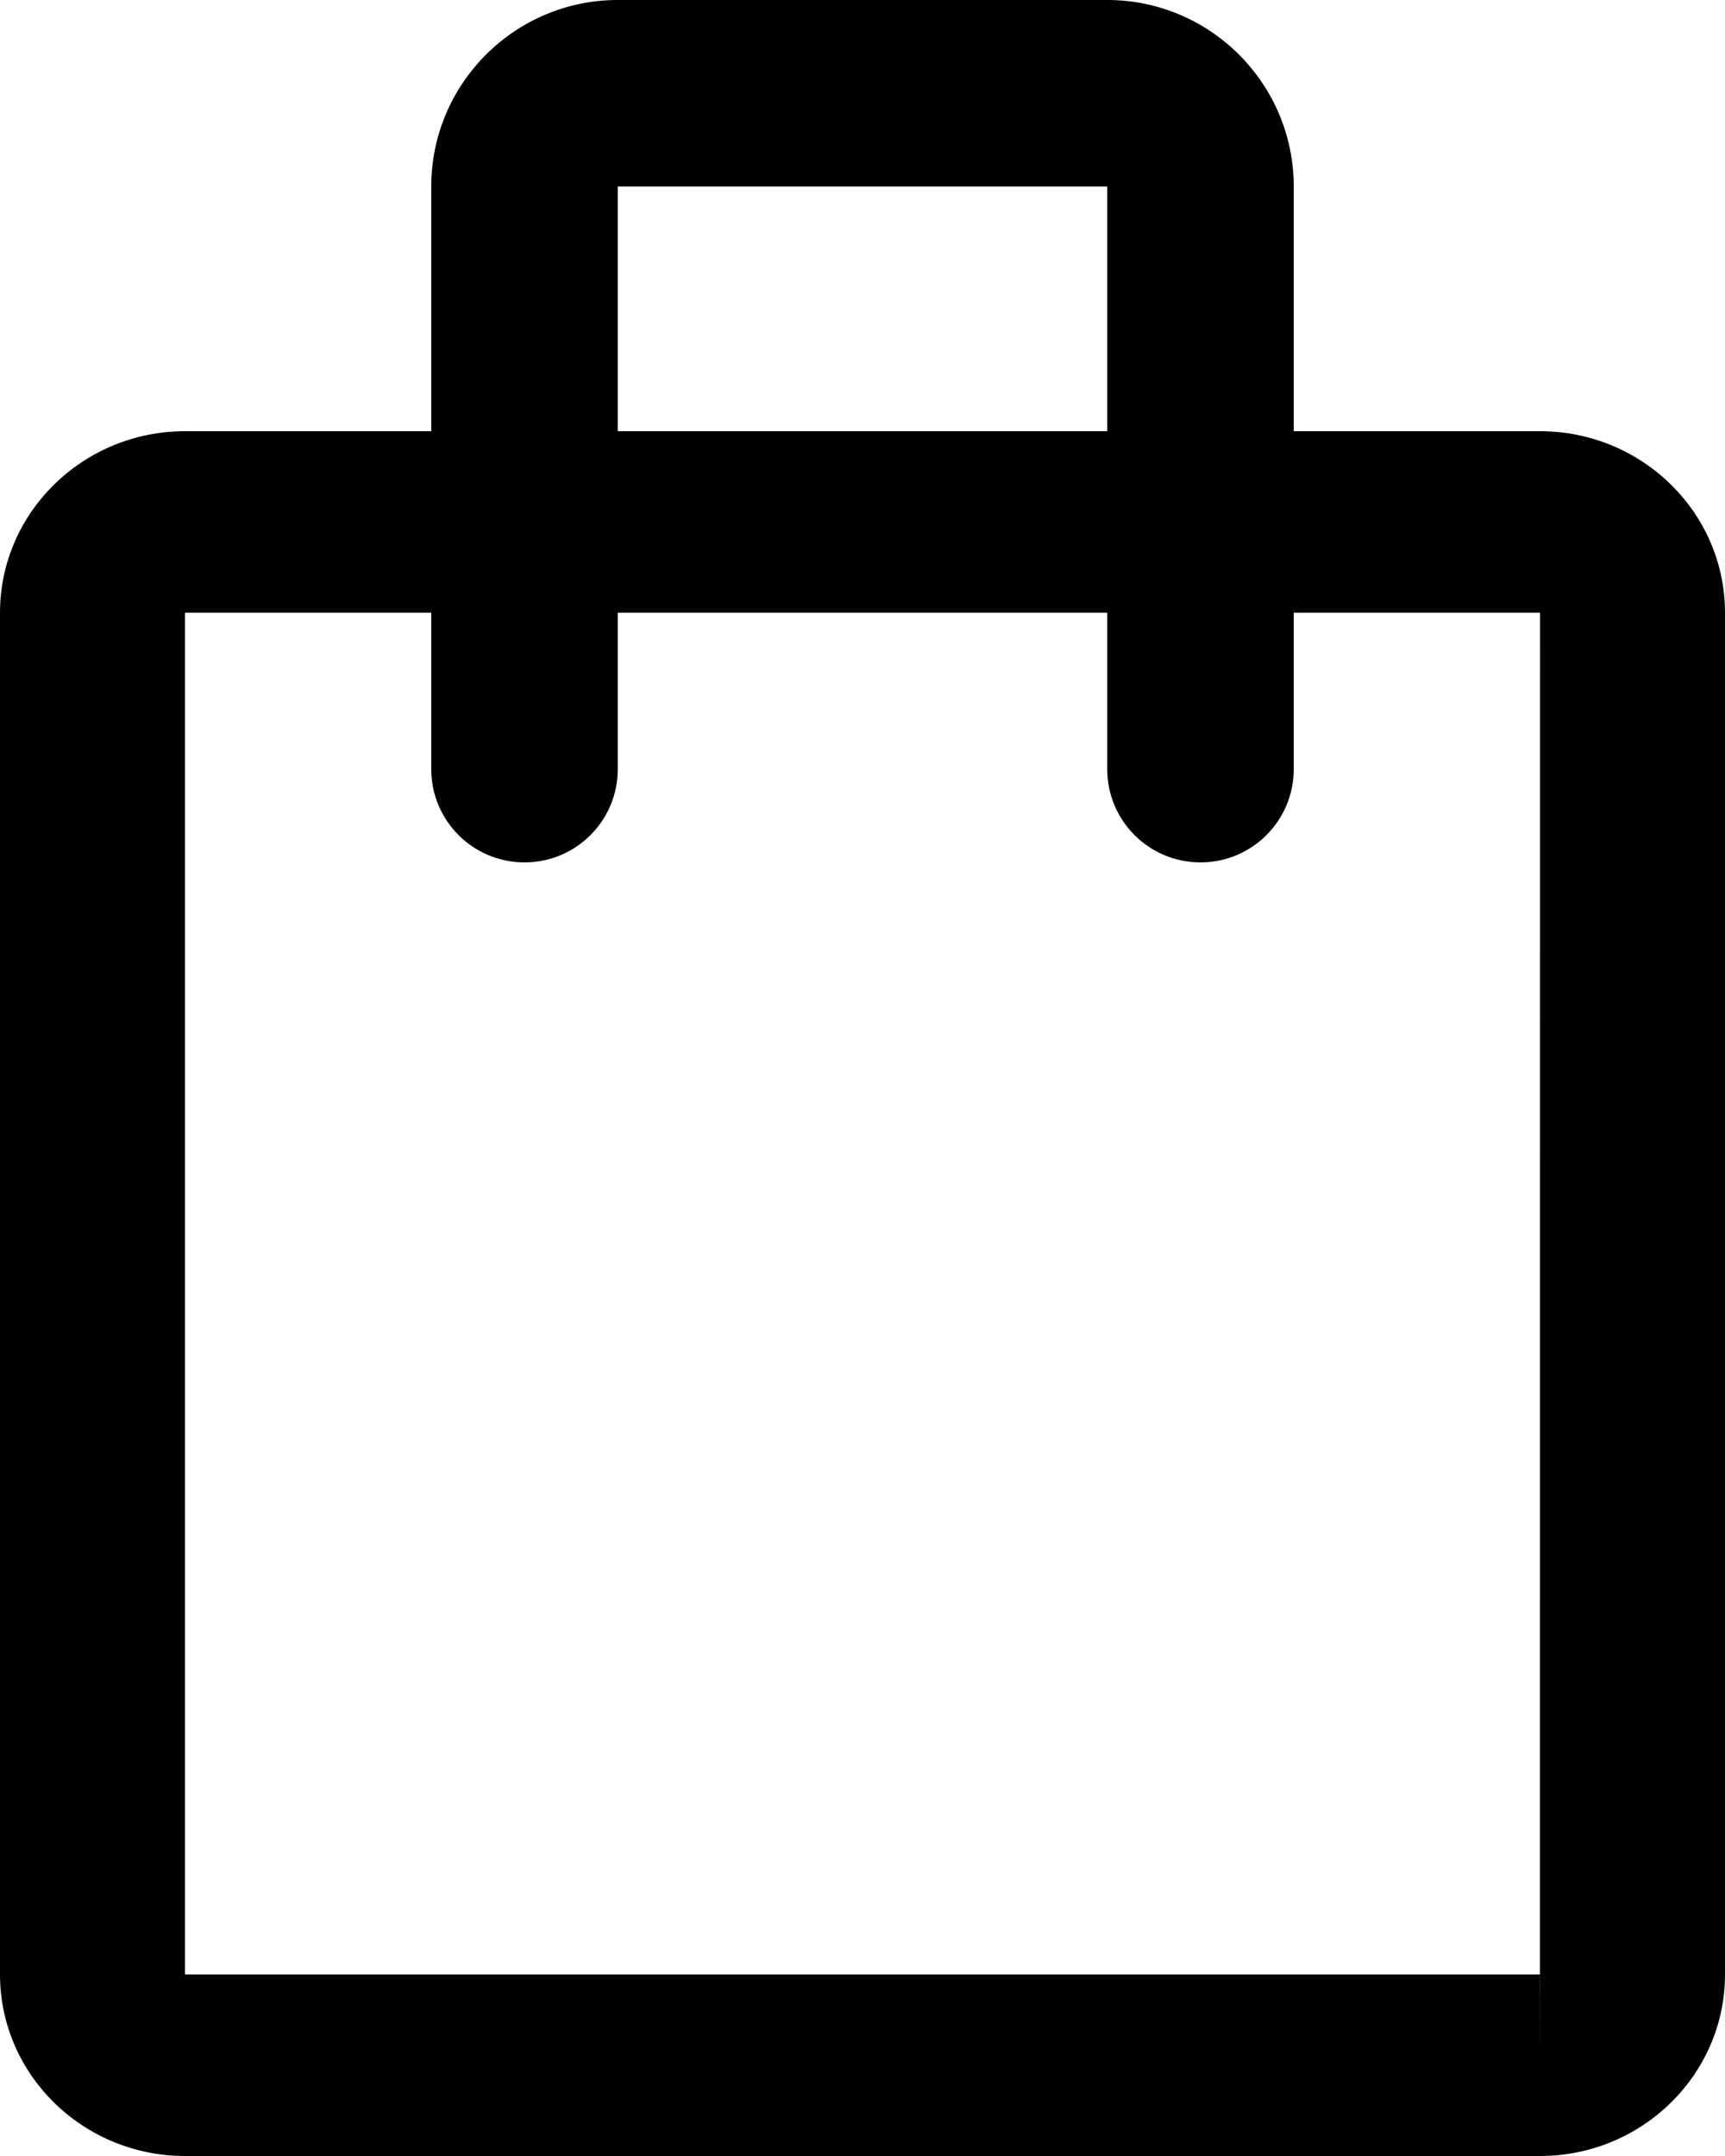
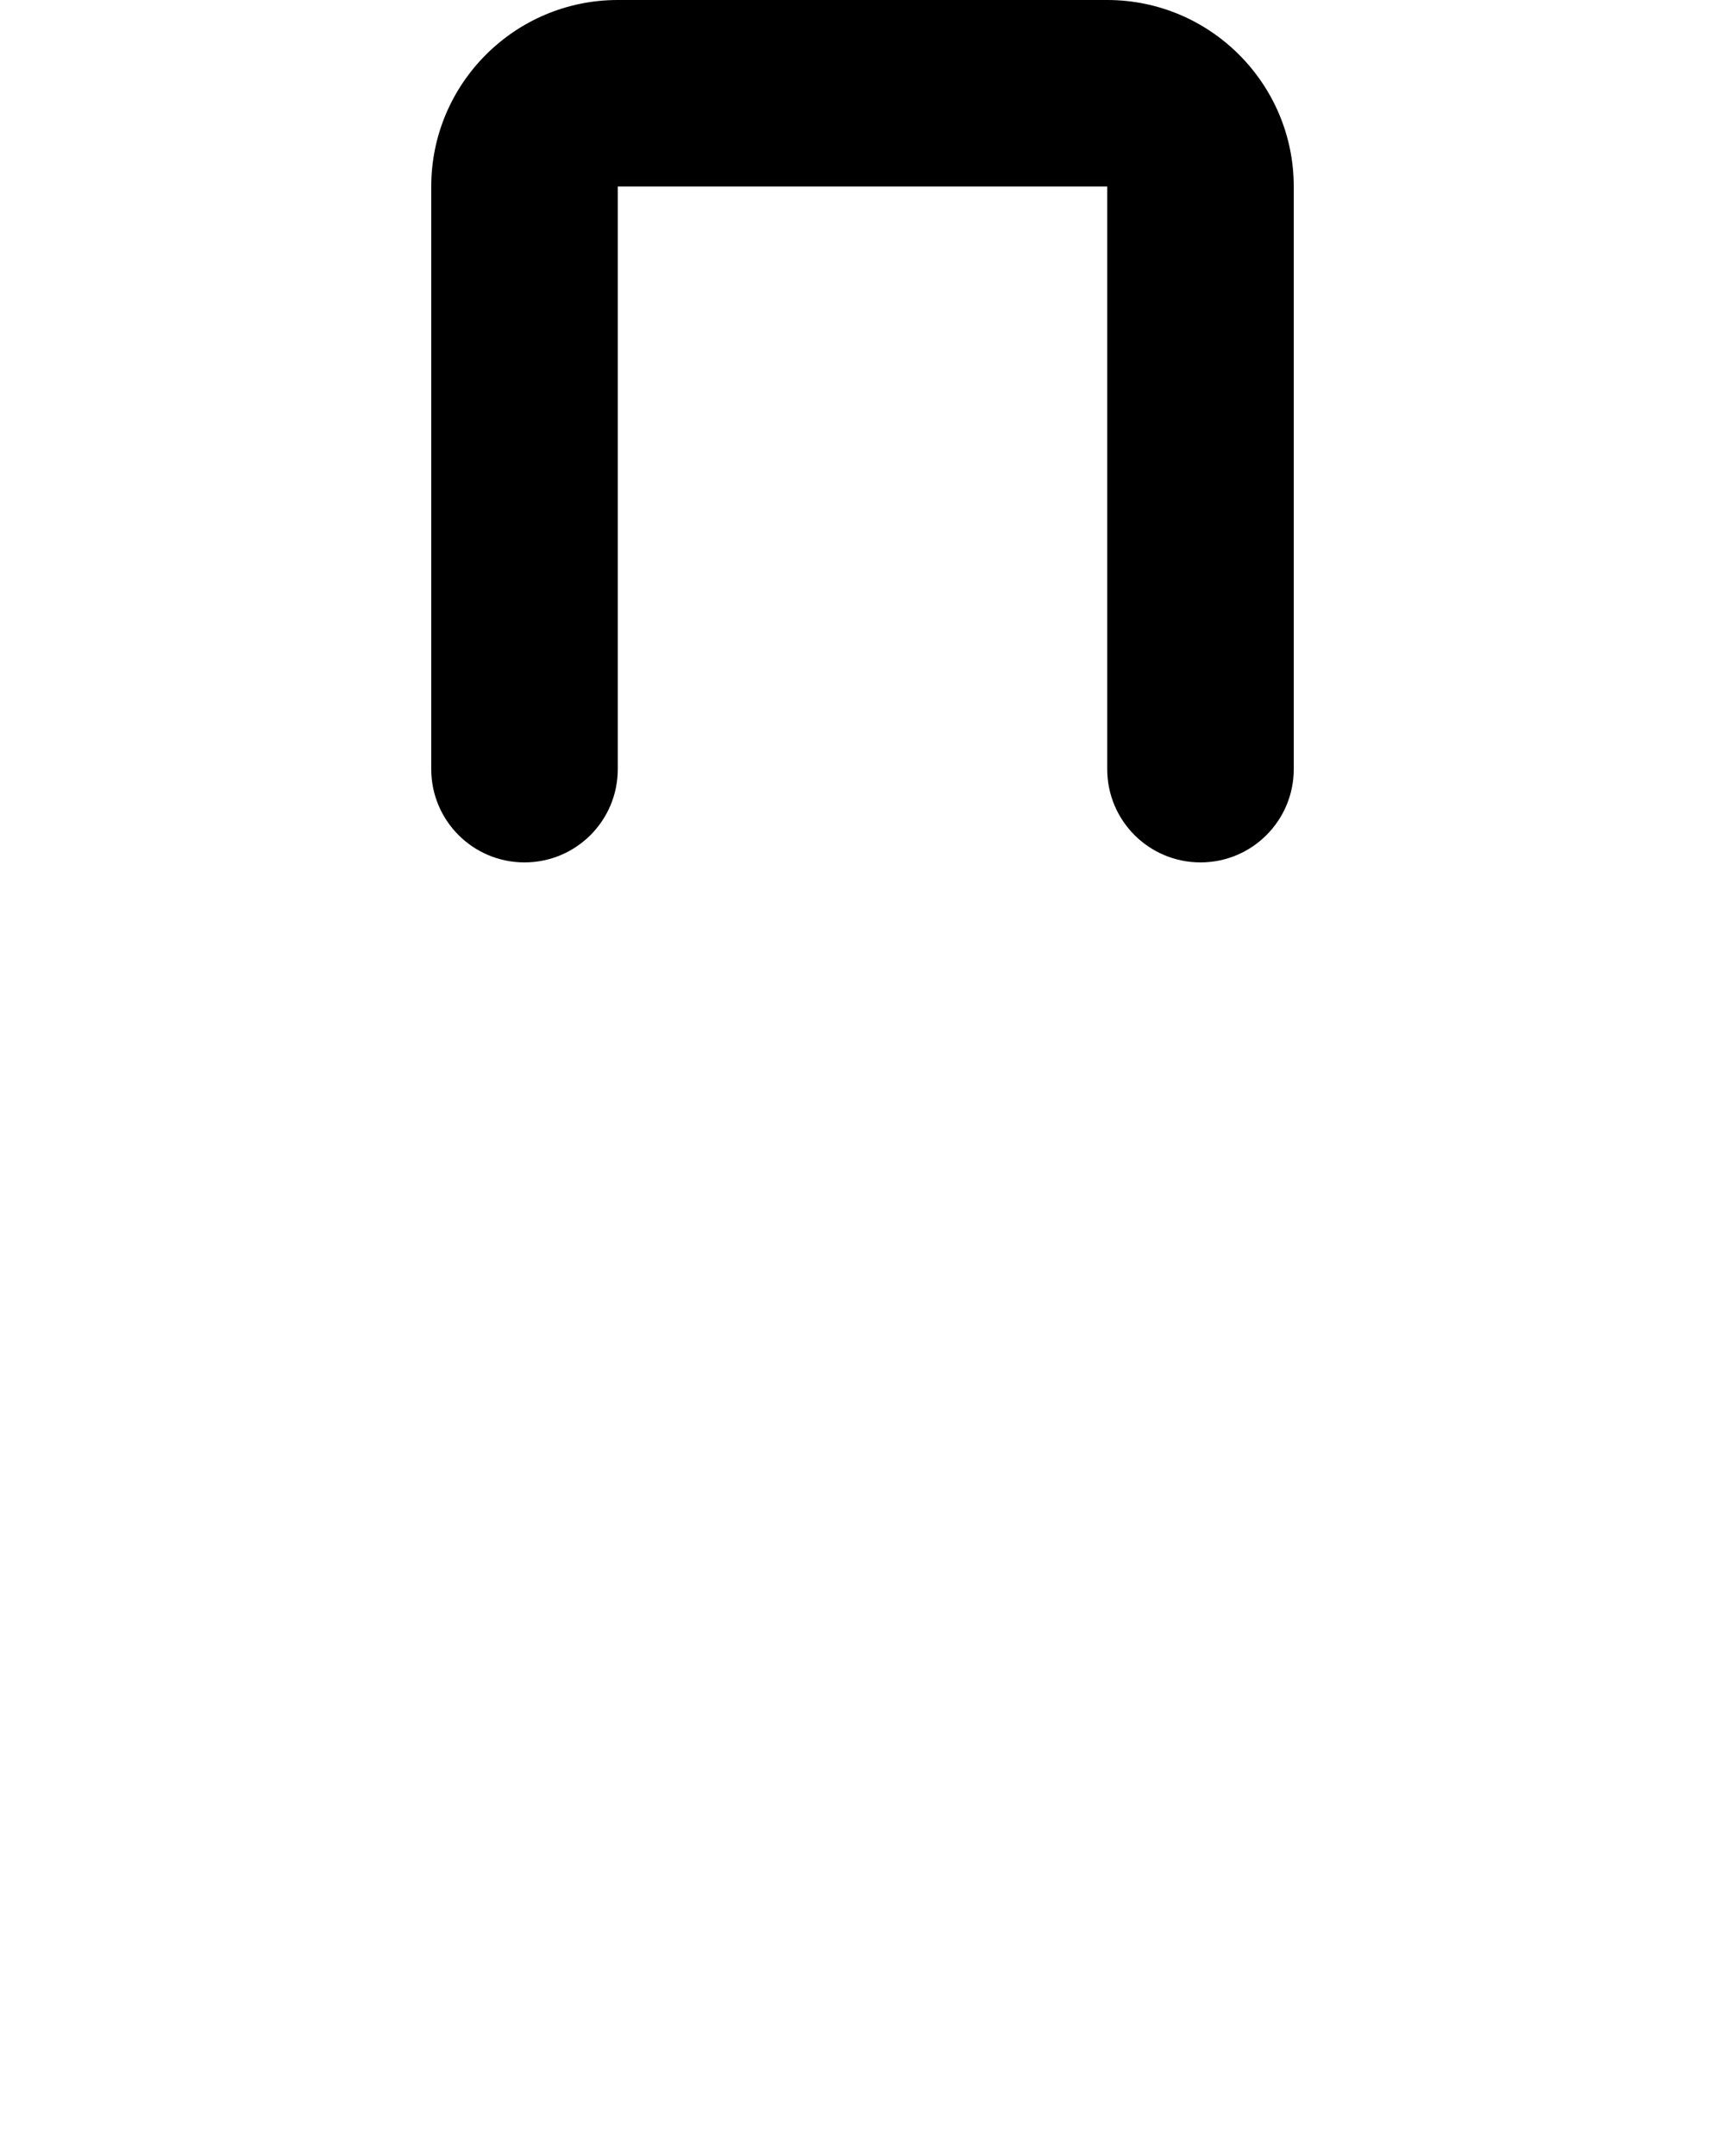
<svg xmlns="http://www.w3.org/2000/svg" width="16px" height="20px" viewBox="0 0 16 20" version="1.1">
  <title>Group 5</title>
  <g id="Page-1" stroke="none" stroke-width="1" fill="none" fill-rule="evenodd">
    <g id="Homepage" transform="translate(-1302, -109)" fill="#000000">
      <g id="Navigation-" transform="translate(-26, 0)">
        <g id="Group" transform="translate(1027, 108)">
          <g id="Group-5" transform="translate(301, 1)">
-             <path d="M1.716,5.684 L1.716,18.316 L14.283,18.316 L14.284,5.684 L1.716,5.684 Z M14.284,18.316 L14.284,19.158 L14.285,18.316 L14.284,18.316 Z M14.284,20 L1.716,20 C0.77,20 0,19.245 0,18.316 L0,5.684 C0,4.755 0.77,4 1.716,4 L14.284,4 C15.23,4 16,4.755 16,5.684 L16,18.316 C16,19.245 15.23,20 14.284,20 L14.284,20 Z" id="Fill-1" />
            <path d="M11.135,8 C10.657,8 10.27,7.613 10.27,7.135 L10.27,1.73 L5.73,1.73 L5.73,7.135 C5.73,7.613 5.343,8 4.865,8 C4.387,8 4,7.613 4,7.135 L4,1.73 C4,0.776 4.776,0 5.73,0 L10.27,0 C11.224,0 12,0.776 12,1.73 L12,7.135 C12,7.613 11.613,8 11.135,8" id="Fill-3" />
          </g>
        </g>
      </g>
    </g>
  </g>
</svg>